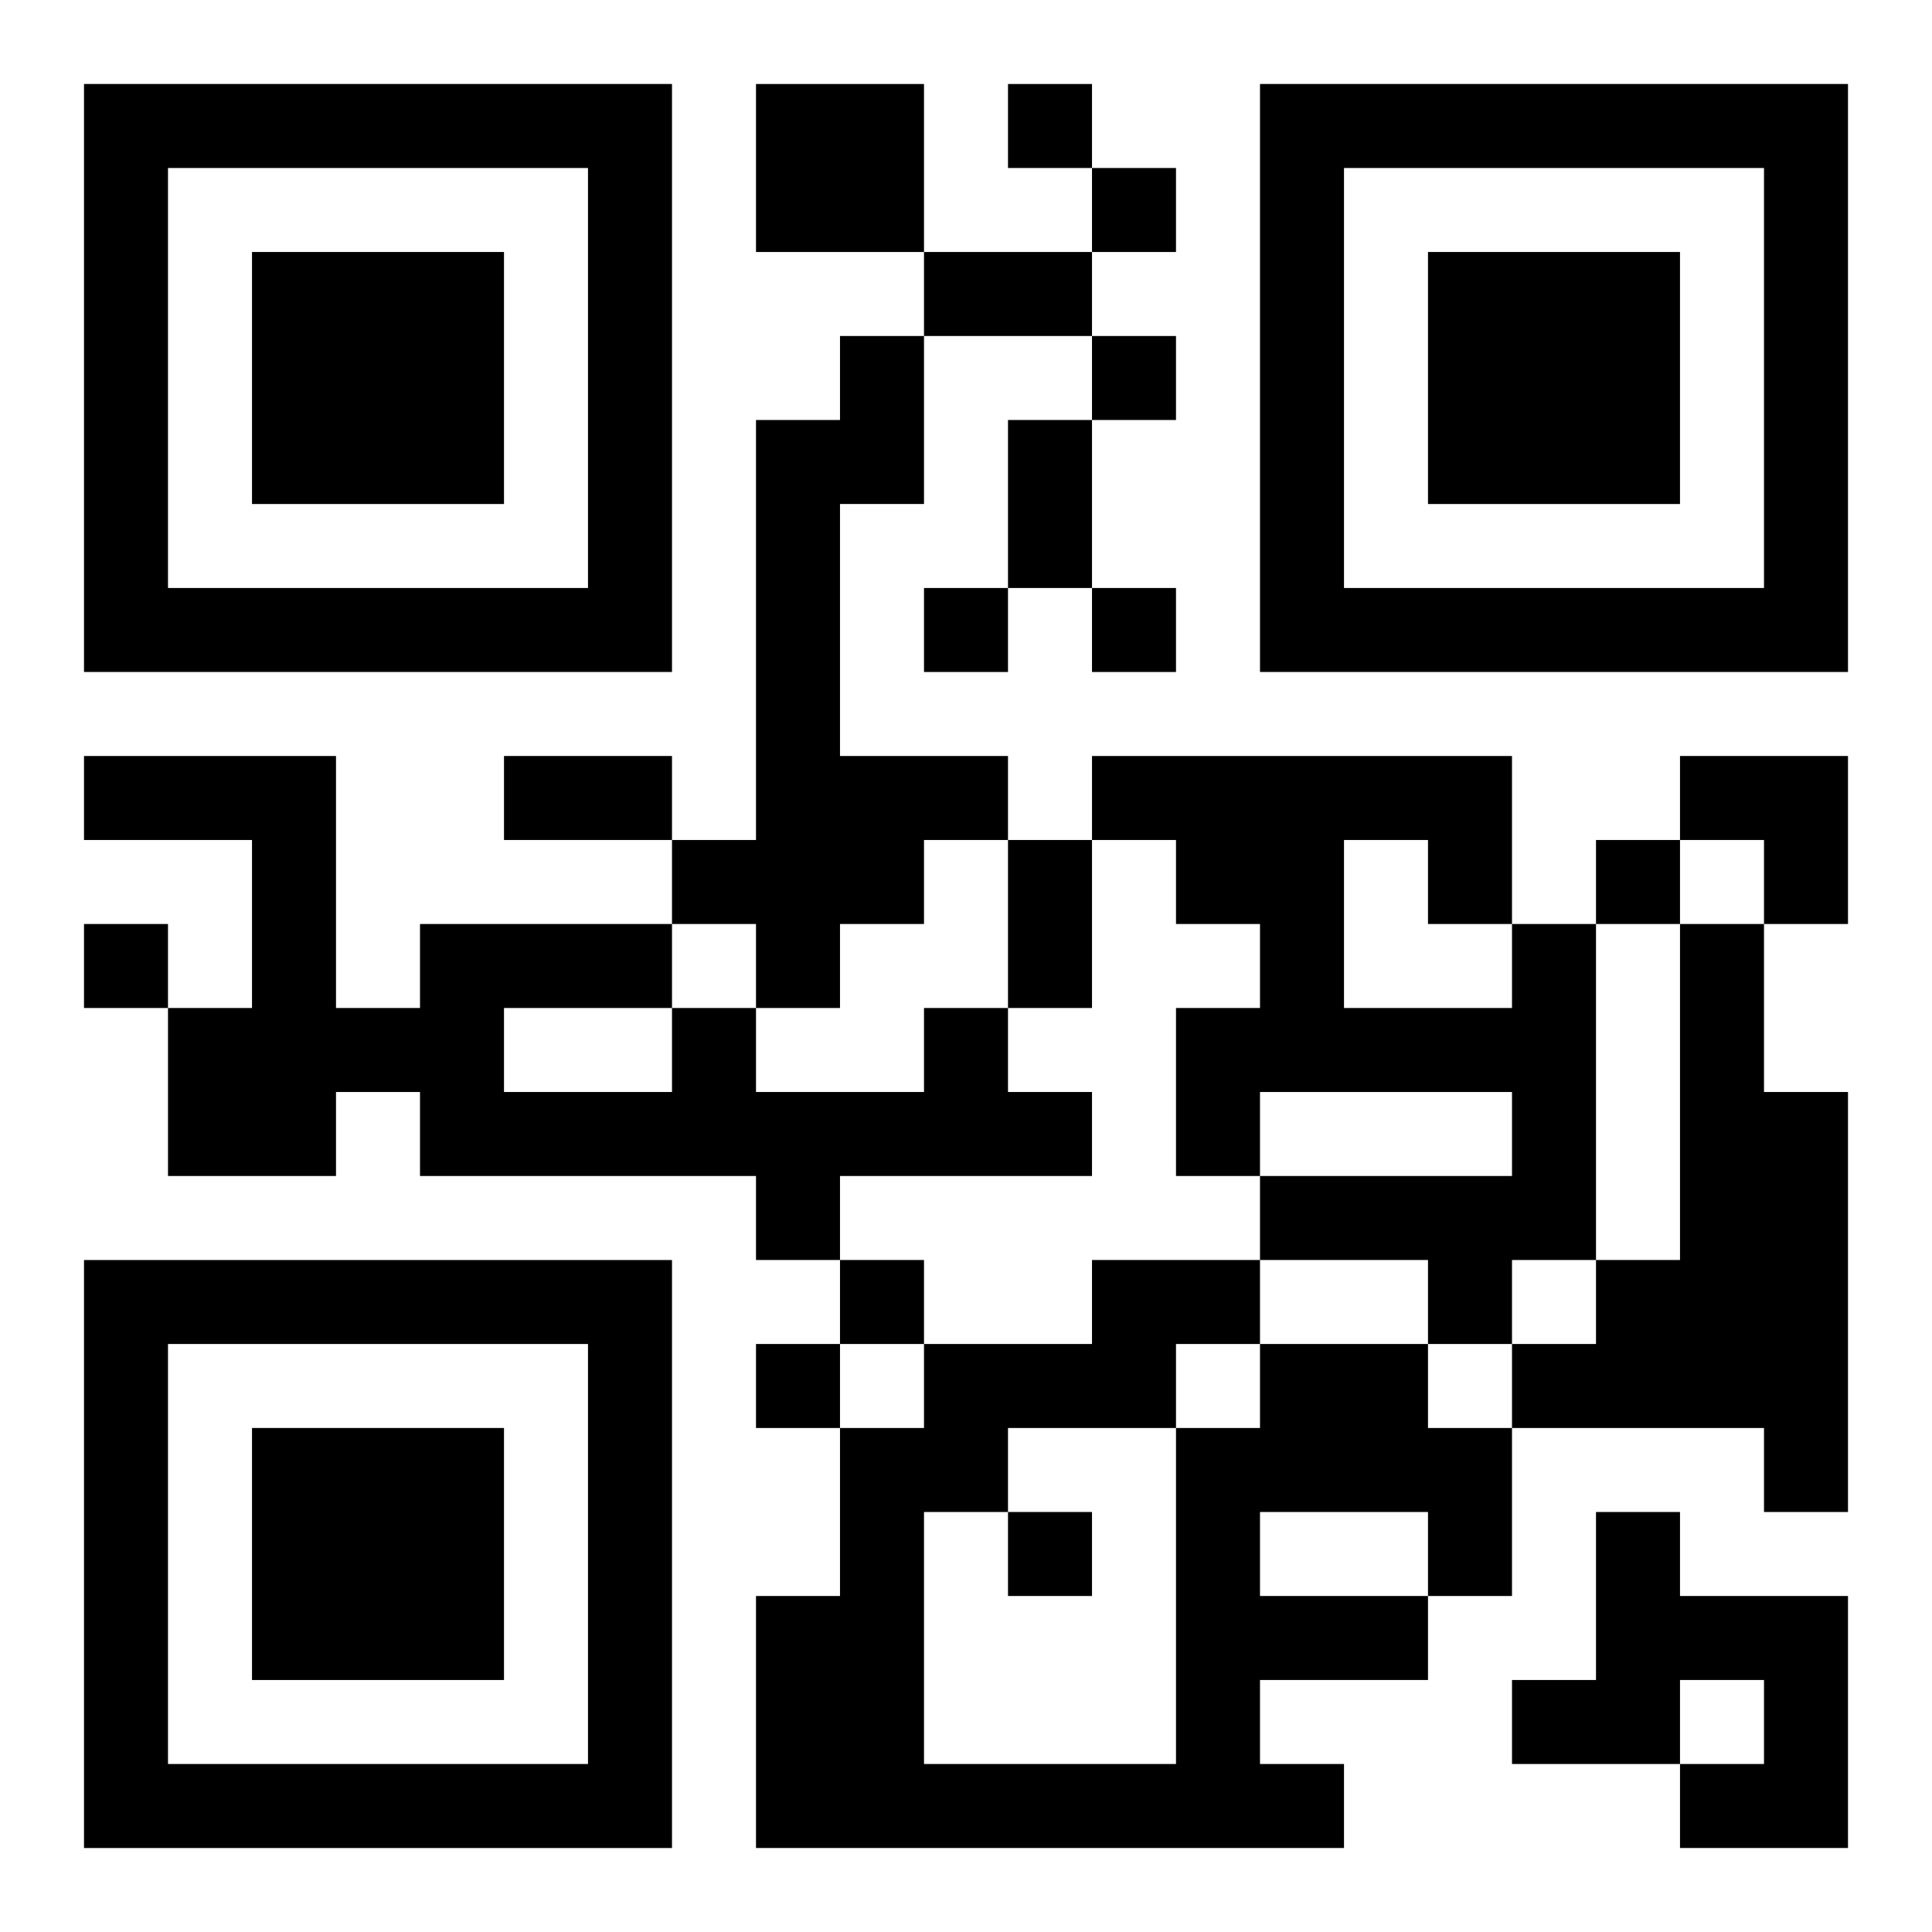
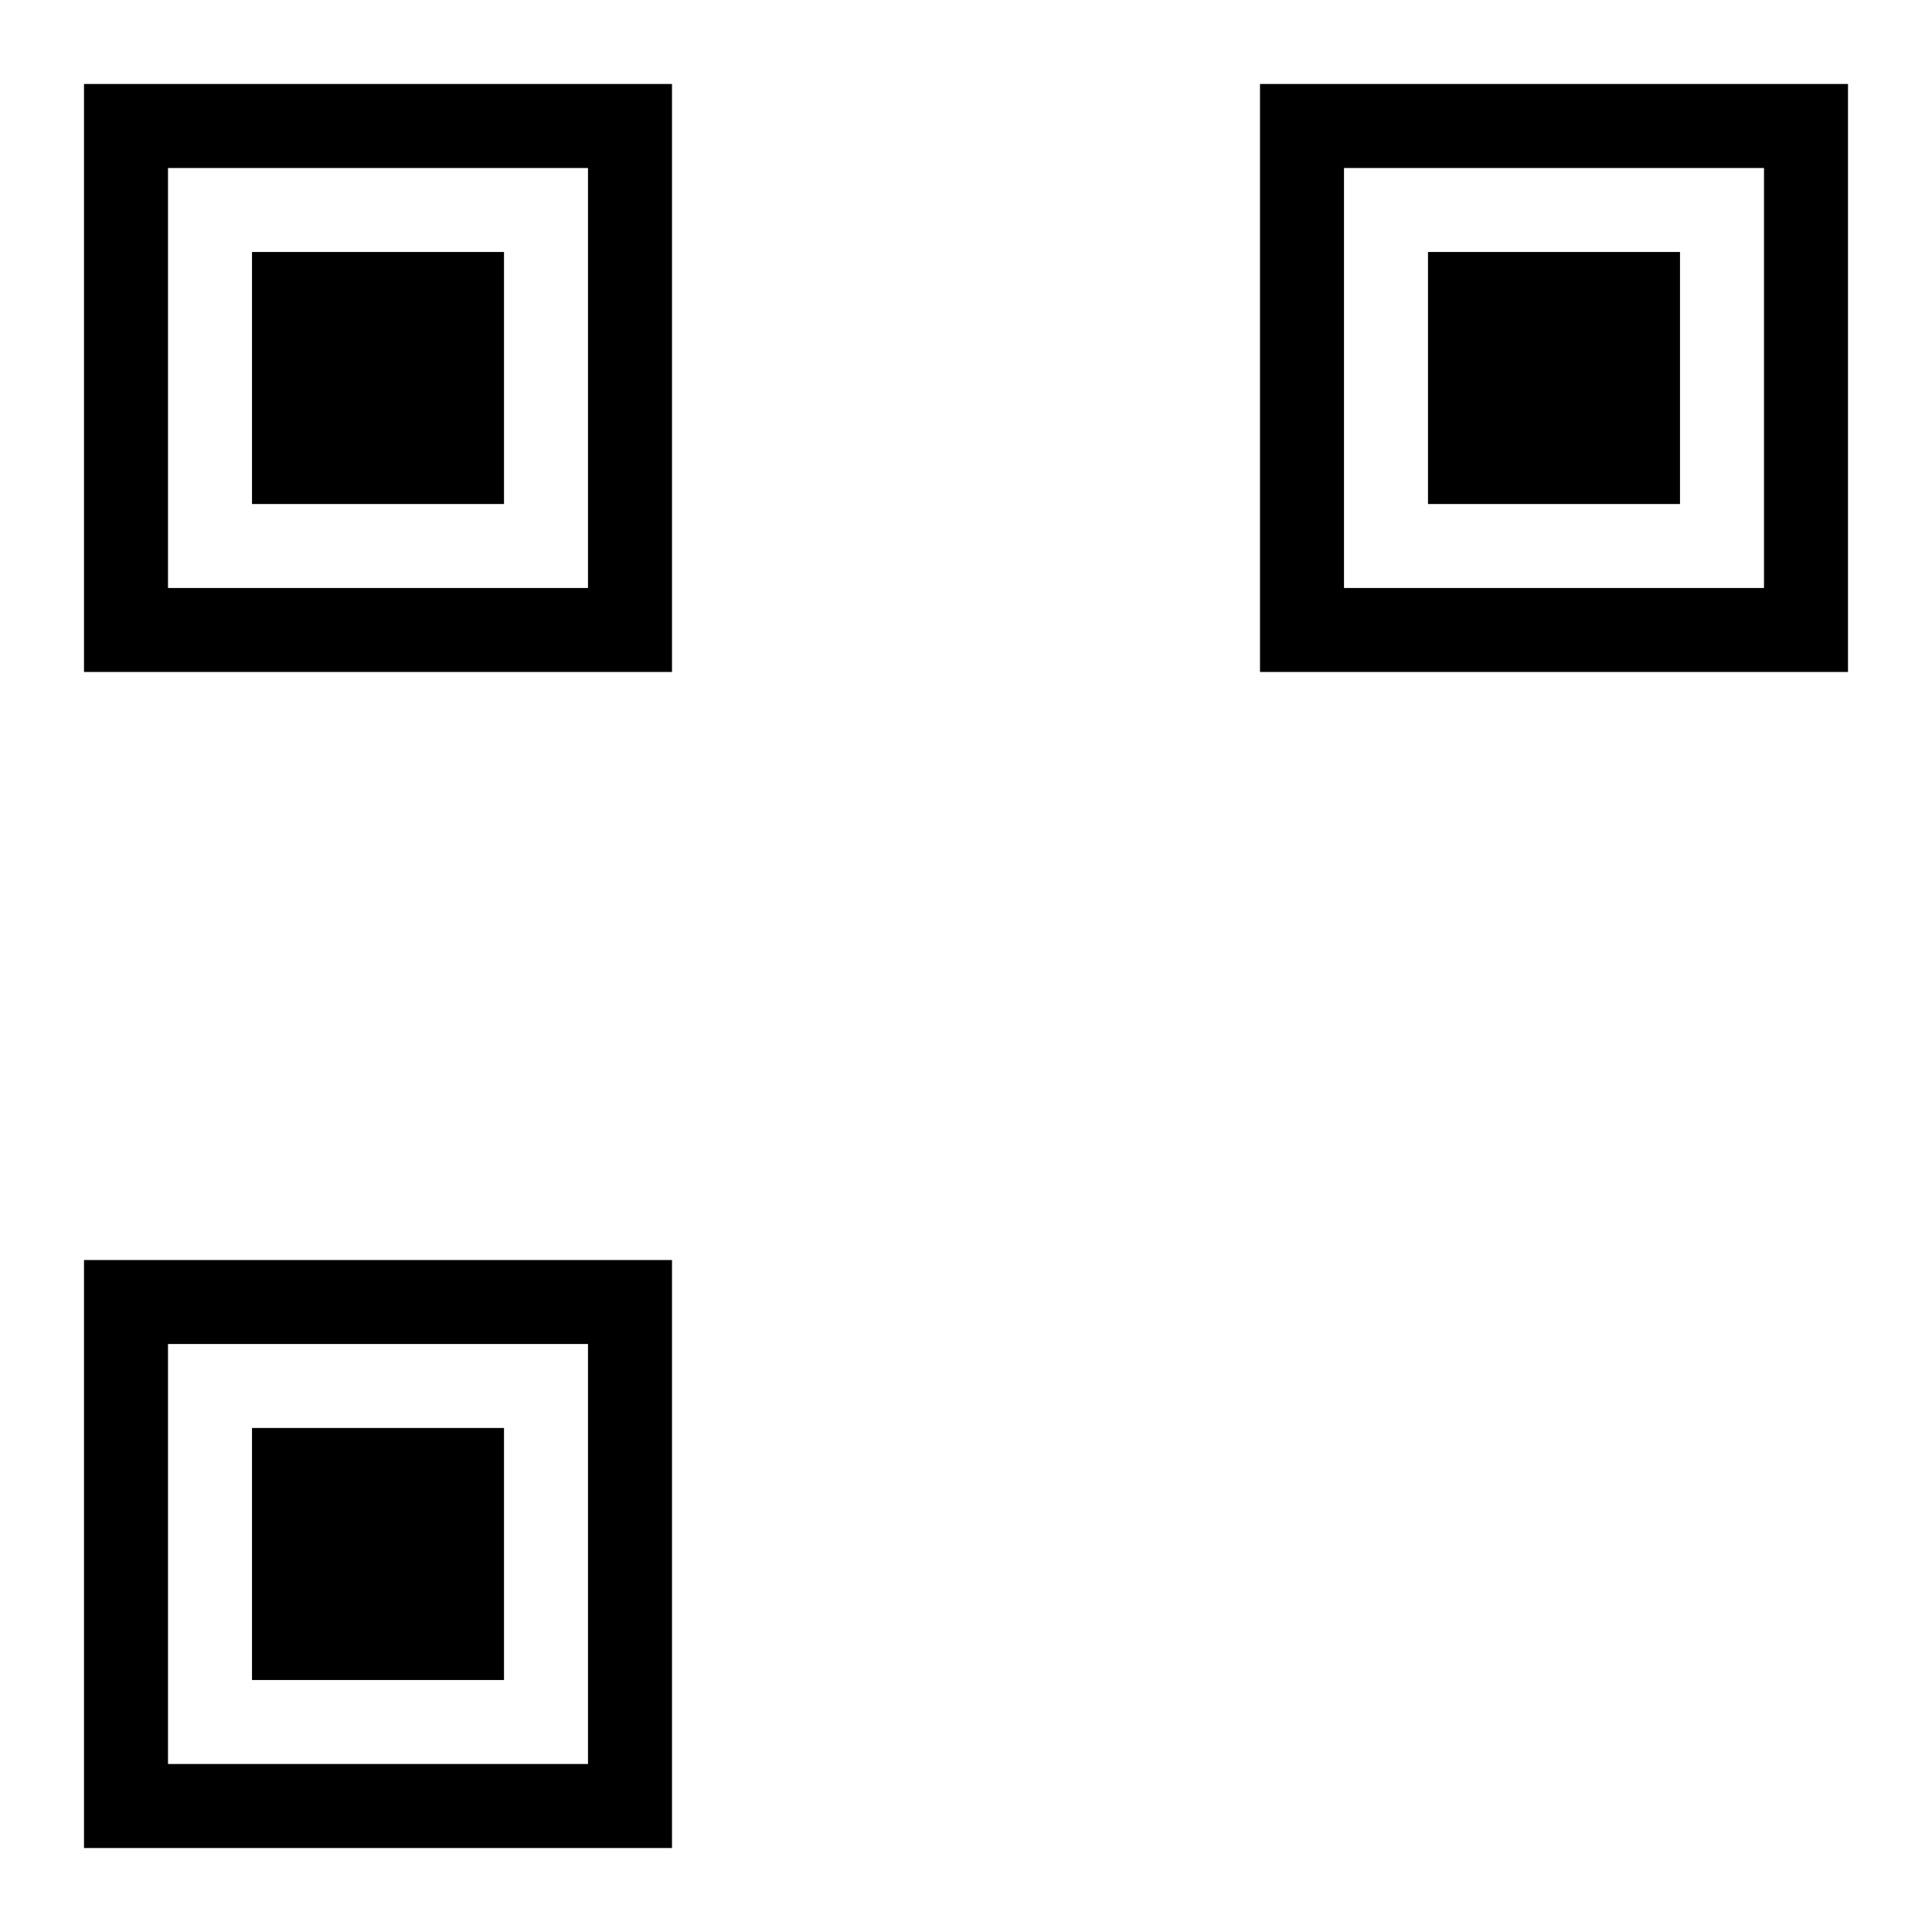
<svg xmlns="http://www.w3.org/2000/svg" xmlns:xlink="http://www.w3.org/1999/xlink" width="250" height="250" baseProfile="full" version="1.1" viewBox="-1 -1 23 23">
  <symbol id="a">
-     <path d="m0 7v7h7v-7h-7zm1 1h5v5h-5v-5zm1 1v3h3v-3h-3z" />
+     <path d="m0 7v7h7v-7h-7zm1 1h5v5h-5v-5zm1 1v3h3v-3h-3" />
  </symbol>
  <use y="-7" xlink:href="#a" />
  <use y="7" xlink:href="#a" />
  <use x="14" y="-7" xlink:href="#a" />
-   <path d="m8 0h2v2h-2v-2m1 3h1v2h-1v3h2v1h-1v1h-1v1h-1v-1h-1v-1h1v-5h1v-1m8 7h1v4h-1v1h-1v-1h-2v-1h3v-1h-3v1h-1v-2h1v-1h-1v-1h-1v-1h5v2m-2-1v2h2v-1h-1v-1h-1m4 1h1v2h1v5h-1v-1h-3v-1h1v-1h1v-4m-9 1h1v1h1v1h-3v1h-1v-1h-4v-1h-1v1h-2v-2h1v-2h-2v-1h3v3h1v-1h3v1h1v1h2v-1m-5 0v1h2v-1h-2m9 4h2v1h1v2h-1v1h-2v1h1v1h-7v-3h1v-2h1v-1h2v-1h2v1m0 2v1h2v-1h-2m-1-2v1h1v-1h-1m-2 1v1h-1v3h3v-4h-2m7 1h1v1h2v3h-2v-1h1v-1h-1v1h-2v-1h1v-2m-7-17v1h1v-1h-1m1 1v1h1v-1h-1m0 2v1h1v-1h-1m-2 3v1h1v-1h-1m2 0v1h1v-1h-1m6 3v1h1v-1h-1m-18 1v1h1v-1h-1m9 4v1h1v-1h-1m-1 1v1h1v-1h-1m3 2v1h1v-1h-1m-1-15h2v1h-2v-1m1 2h1v2h-1v-2m-6 4h2v1h-2v-1m6 1h1v2h-1v-2m8-1h2v2h-1v-1h-1z" />
</svg>